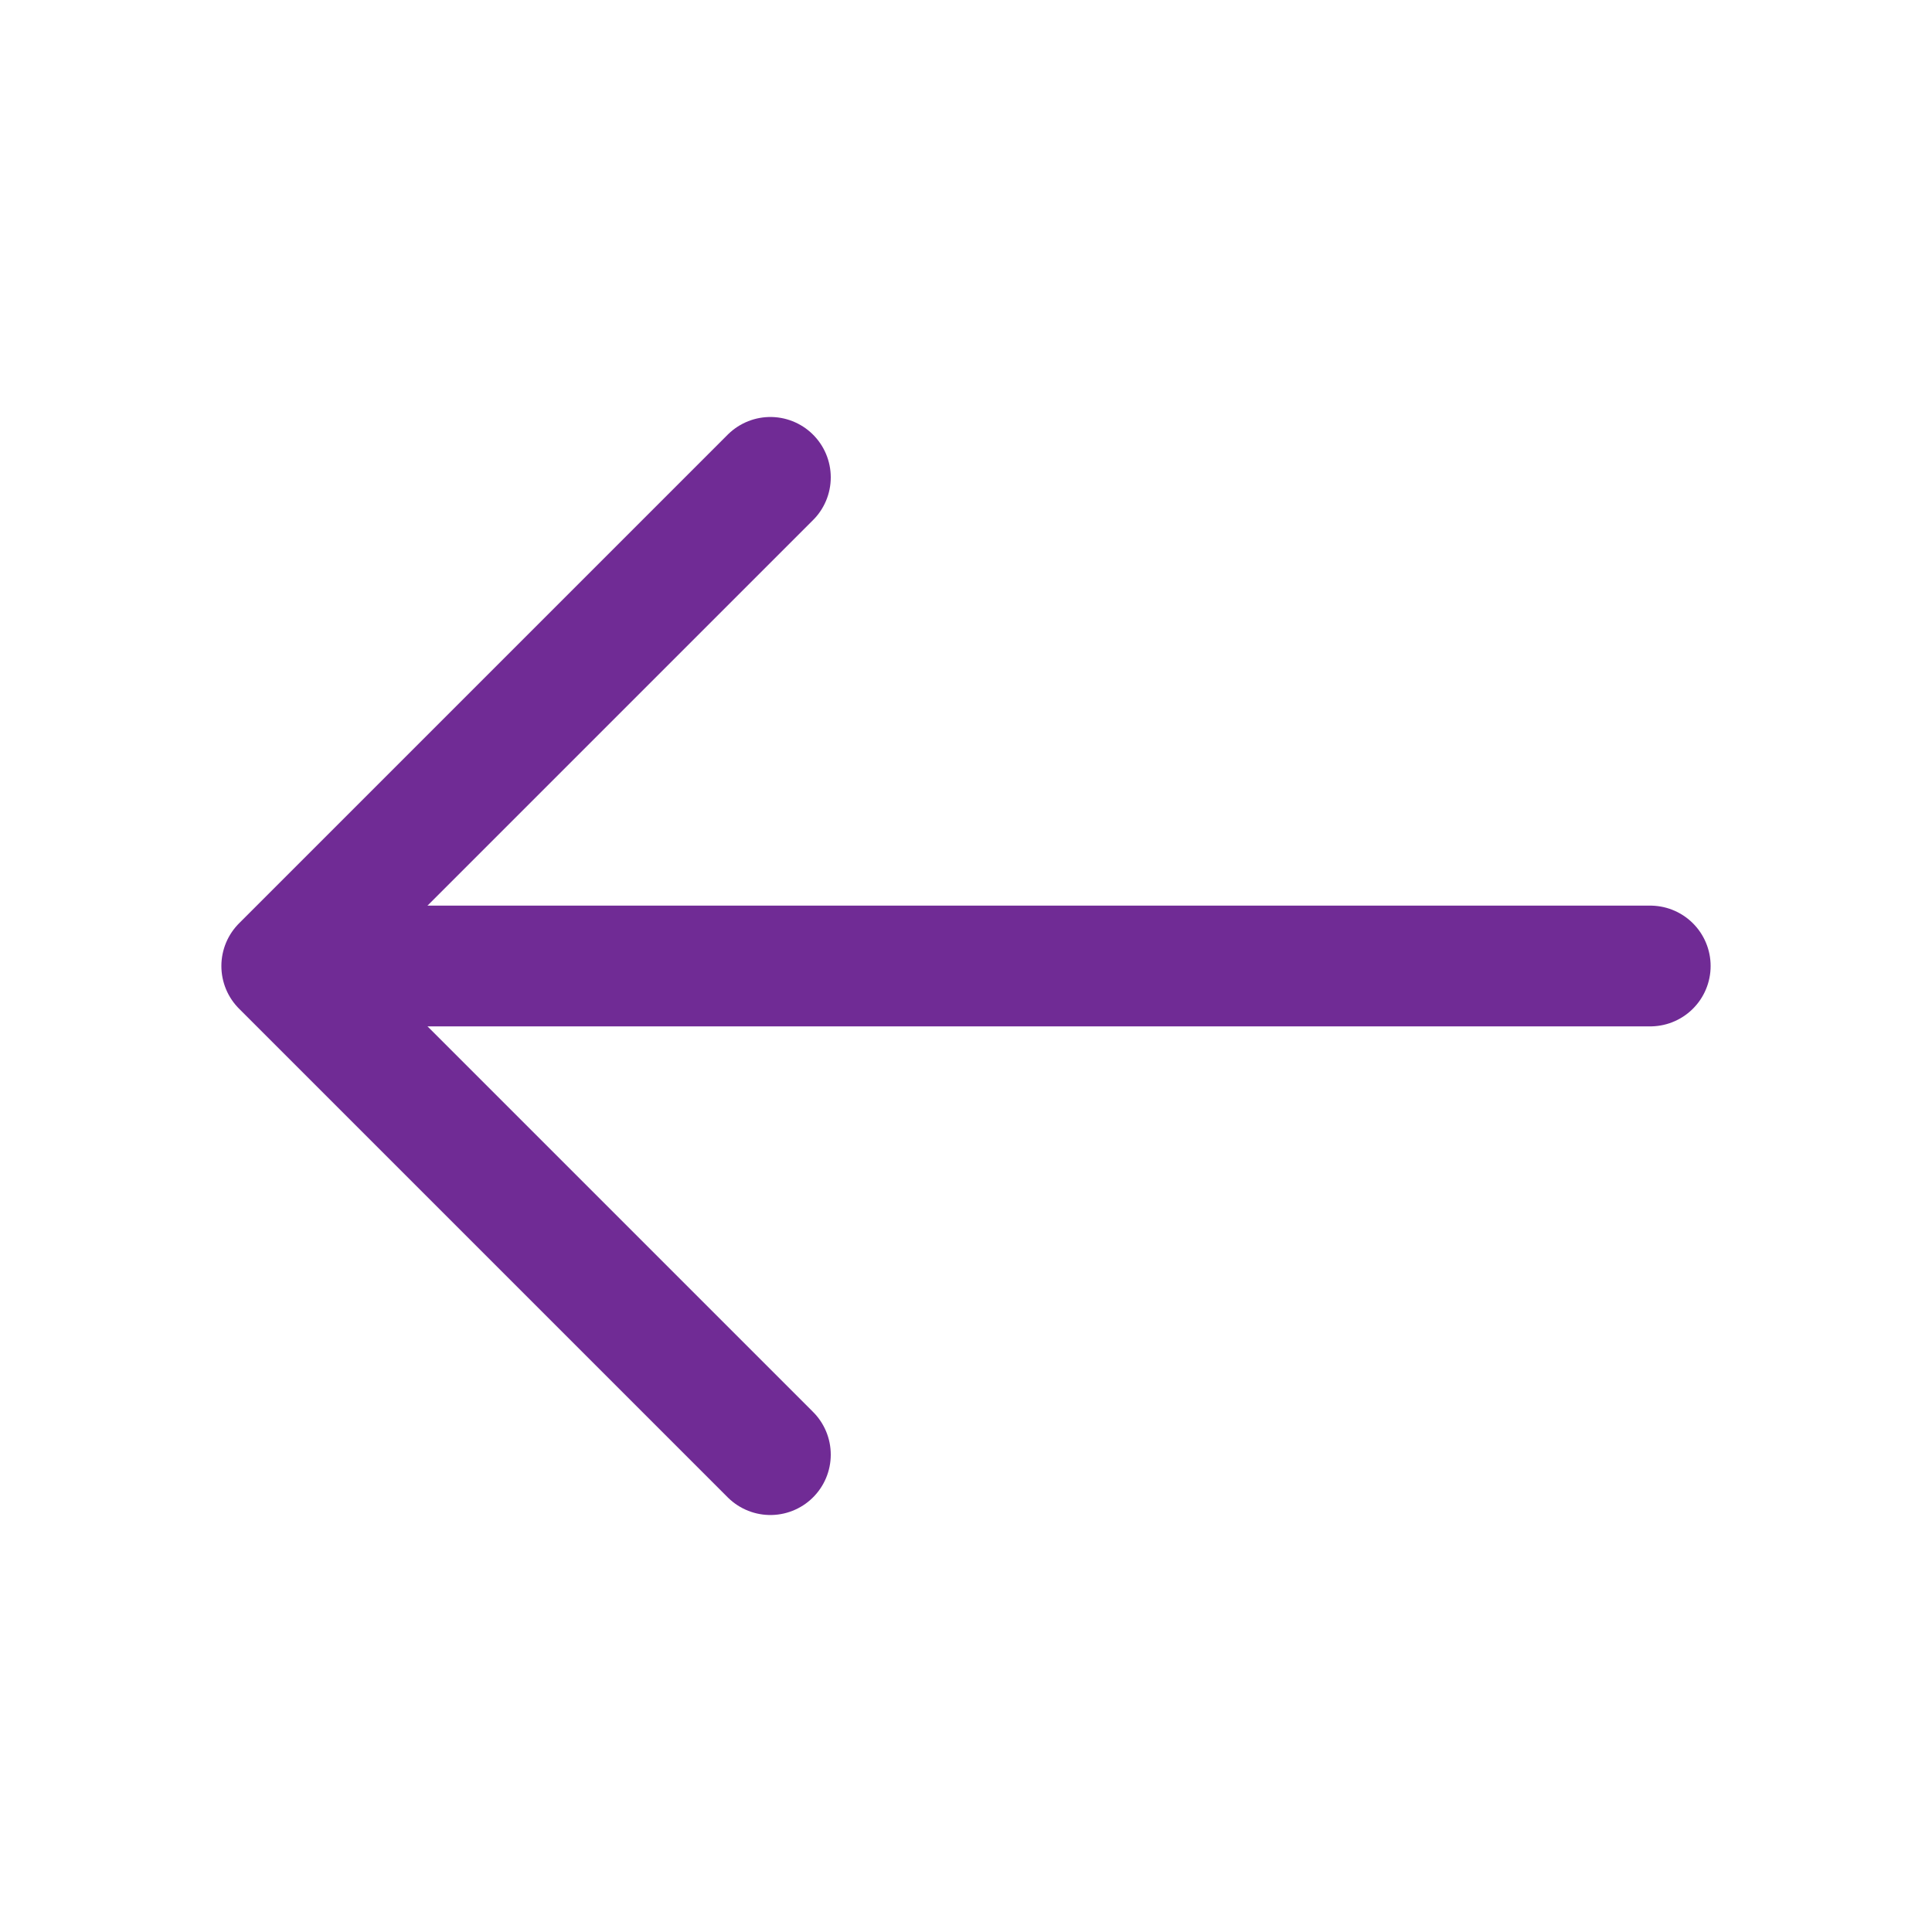
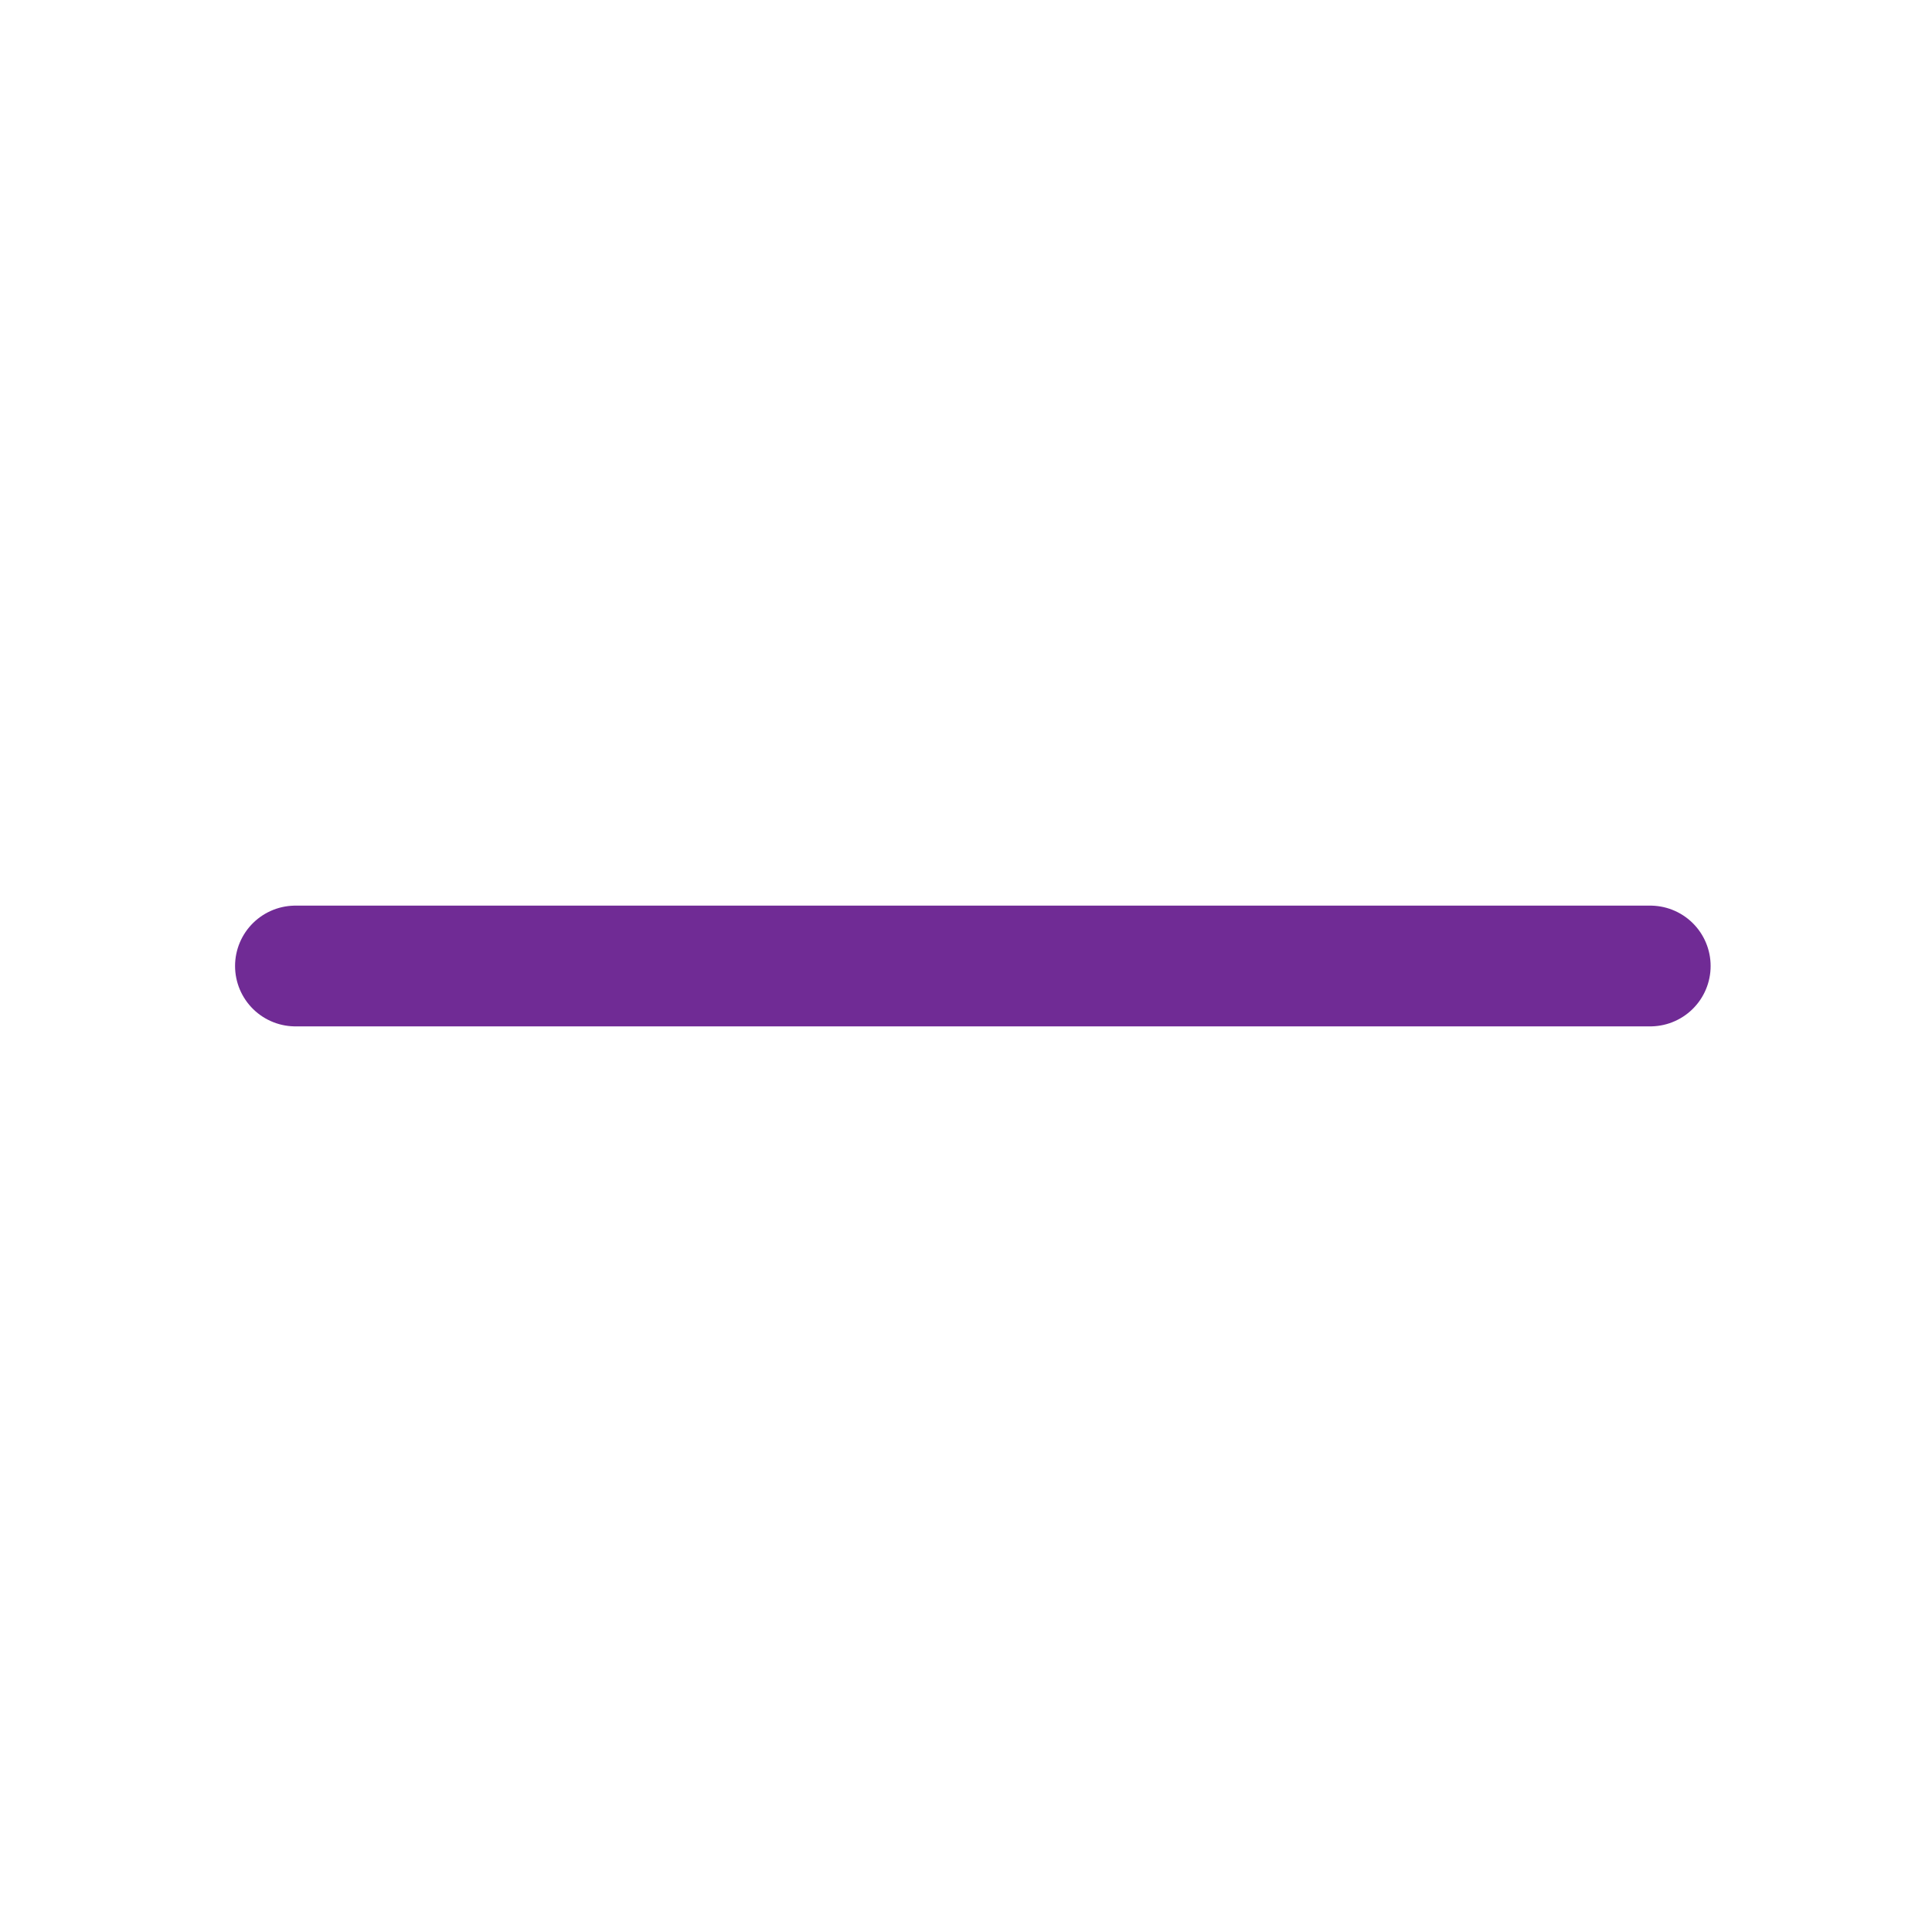
<svg xmlns="http://www.w3.org/2000/svg" id="vuesax_linear_arrow-right" data-name="vuesax/linear/arrow-right" width="24" height="24" viewBox="0 0 24 24">
  <g id="arrow-right">
-     <path id="Vector" d="M6.07,0,0,6.07l6.07,6.07" transform="translate(3.5 5.93)" fill="none" stroke="#702b95" stroke-linecap="round" stroke-linejoin="round" stroke-width="1.5" />
    <path id="Vector-2" data-name="Vector" d="M16.83,0H0" transform="translate(3.67 12)" fill="none" stroke="#702b95" stroke-linecap="round" stroke-linejoin="round" stroke-width="1.5" />
-     <path id="Vector-3" data-name="Vector" d="M0,24H24V0H0Z" transform="translate(0 0)" fill="none" opacity="0" />
+     <path id="Vector-3" data-name="Vector" d="M0,24H24H0Z" transform="translate(0 0)" fill="none" opacity="0" />
  </g>
</svg>